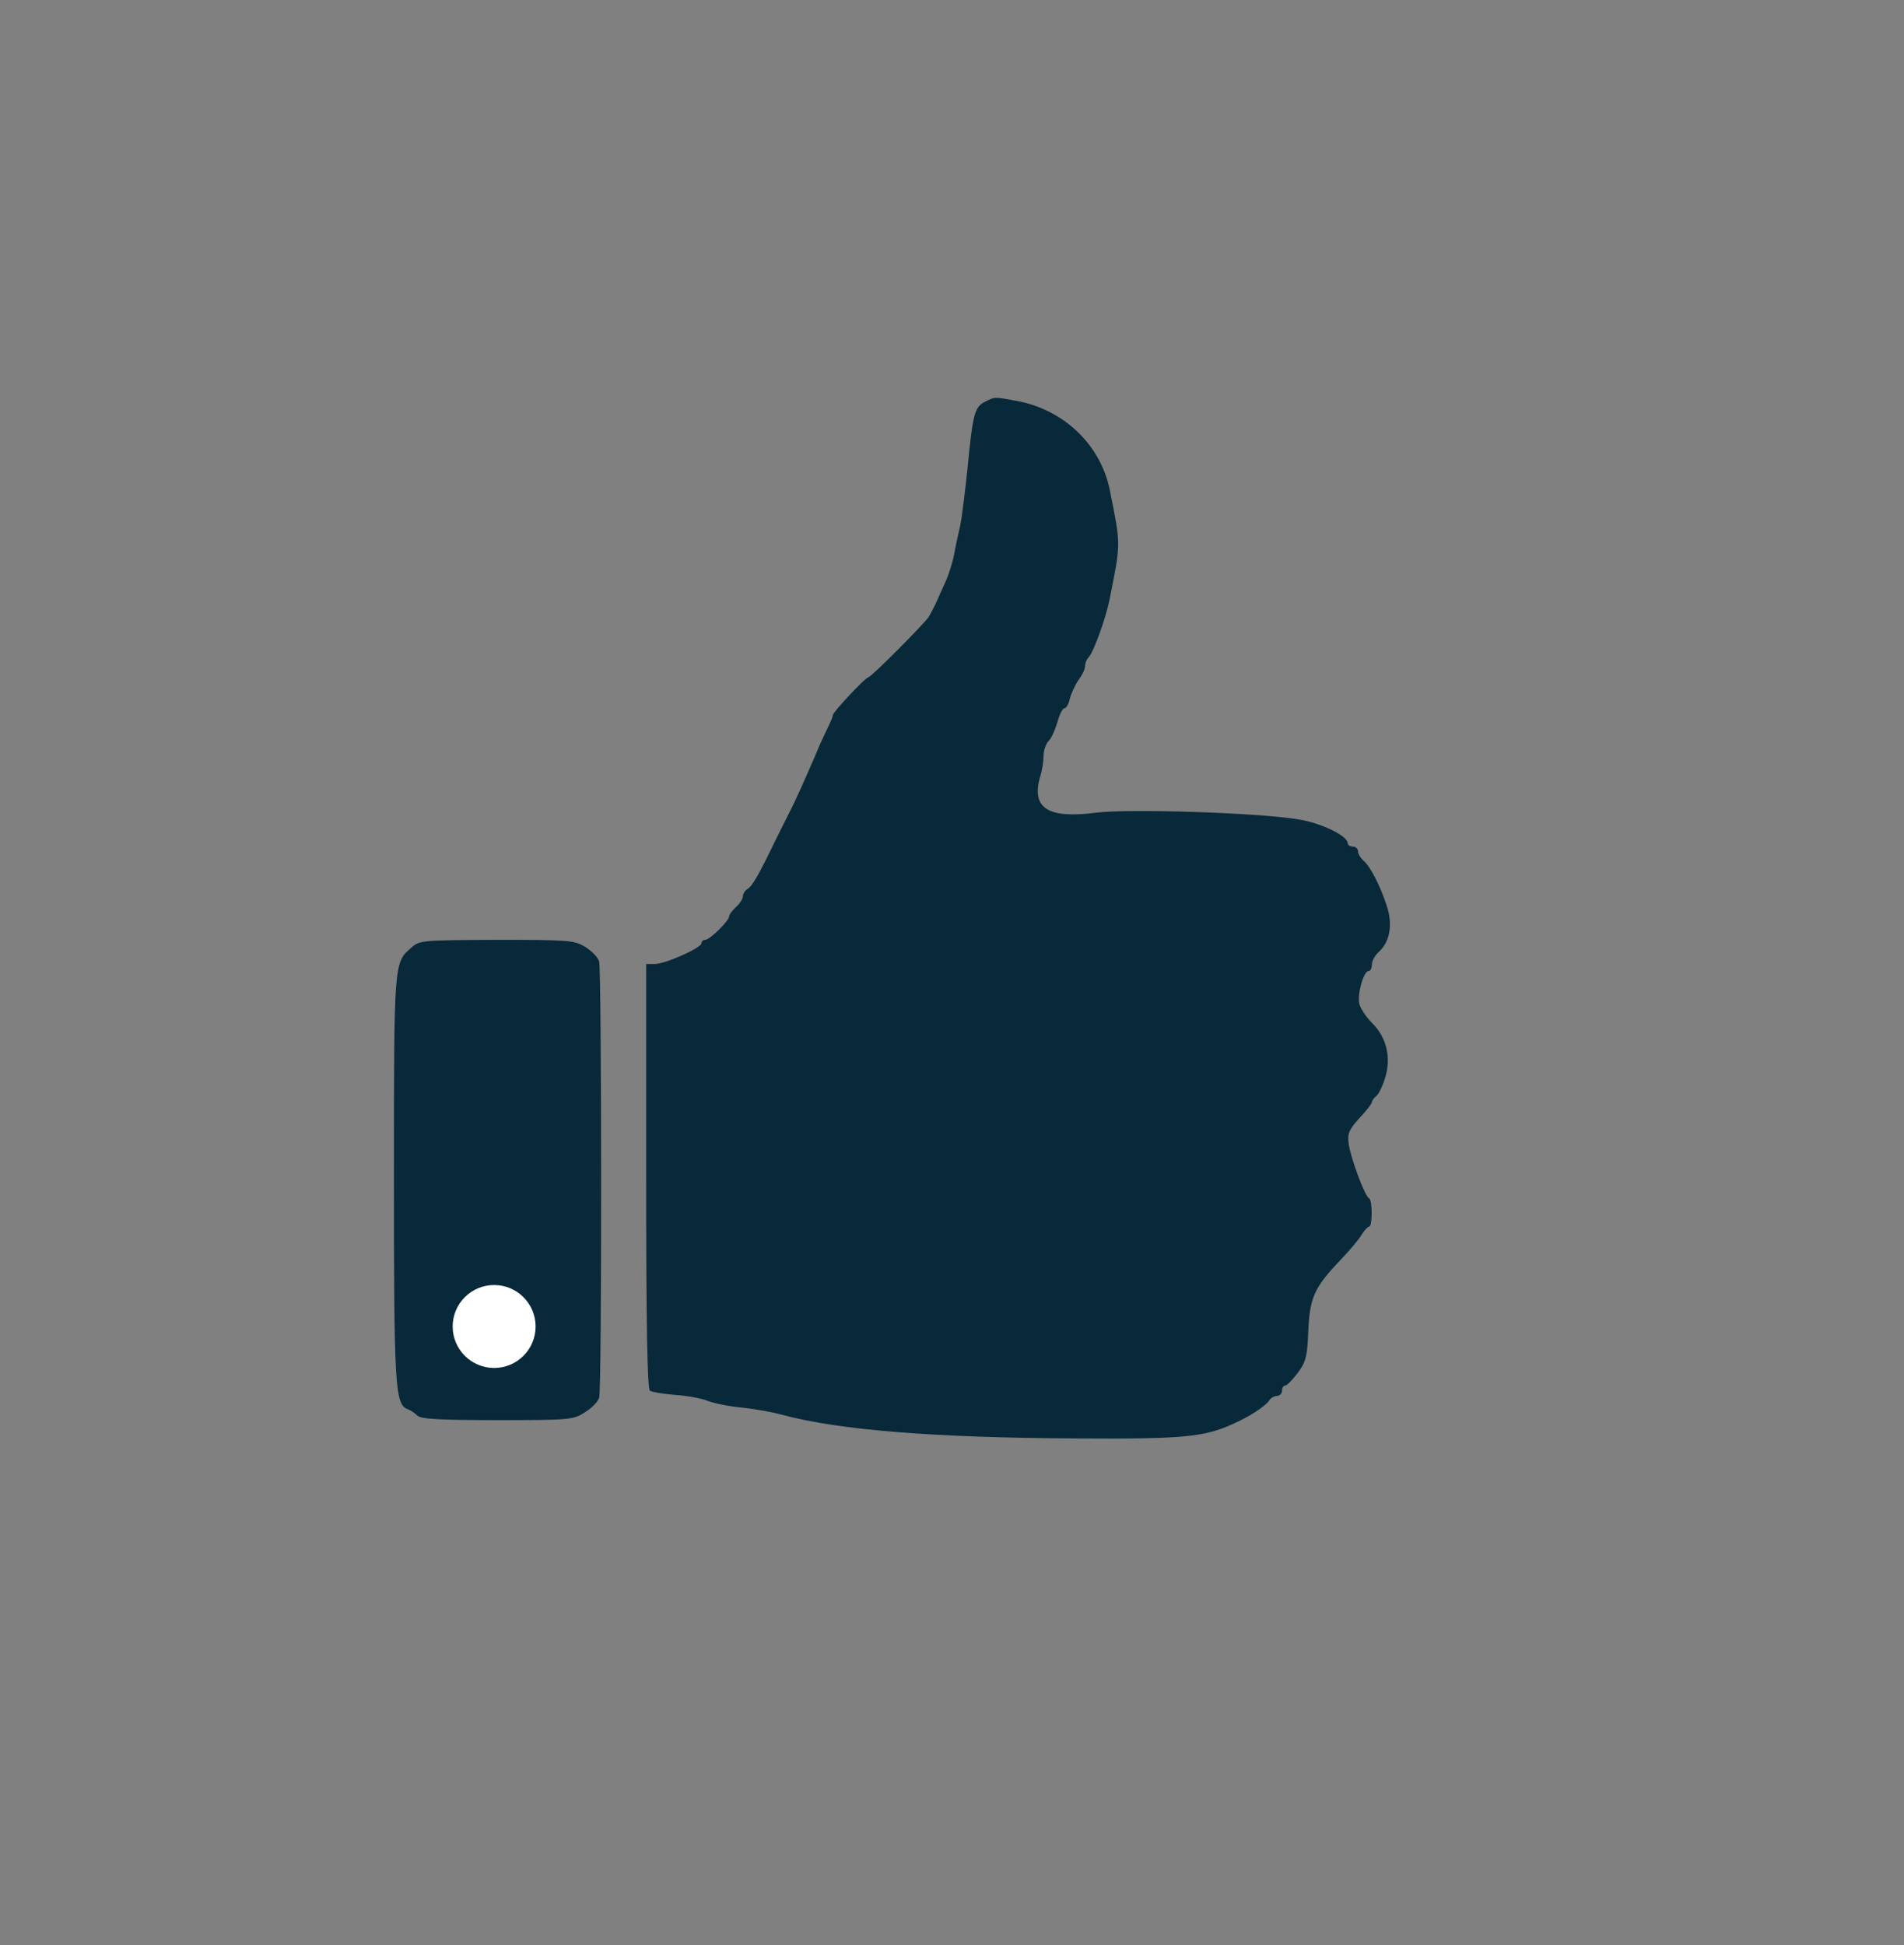
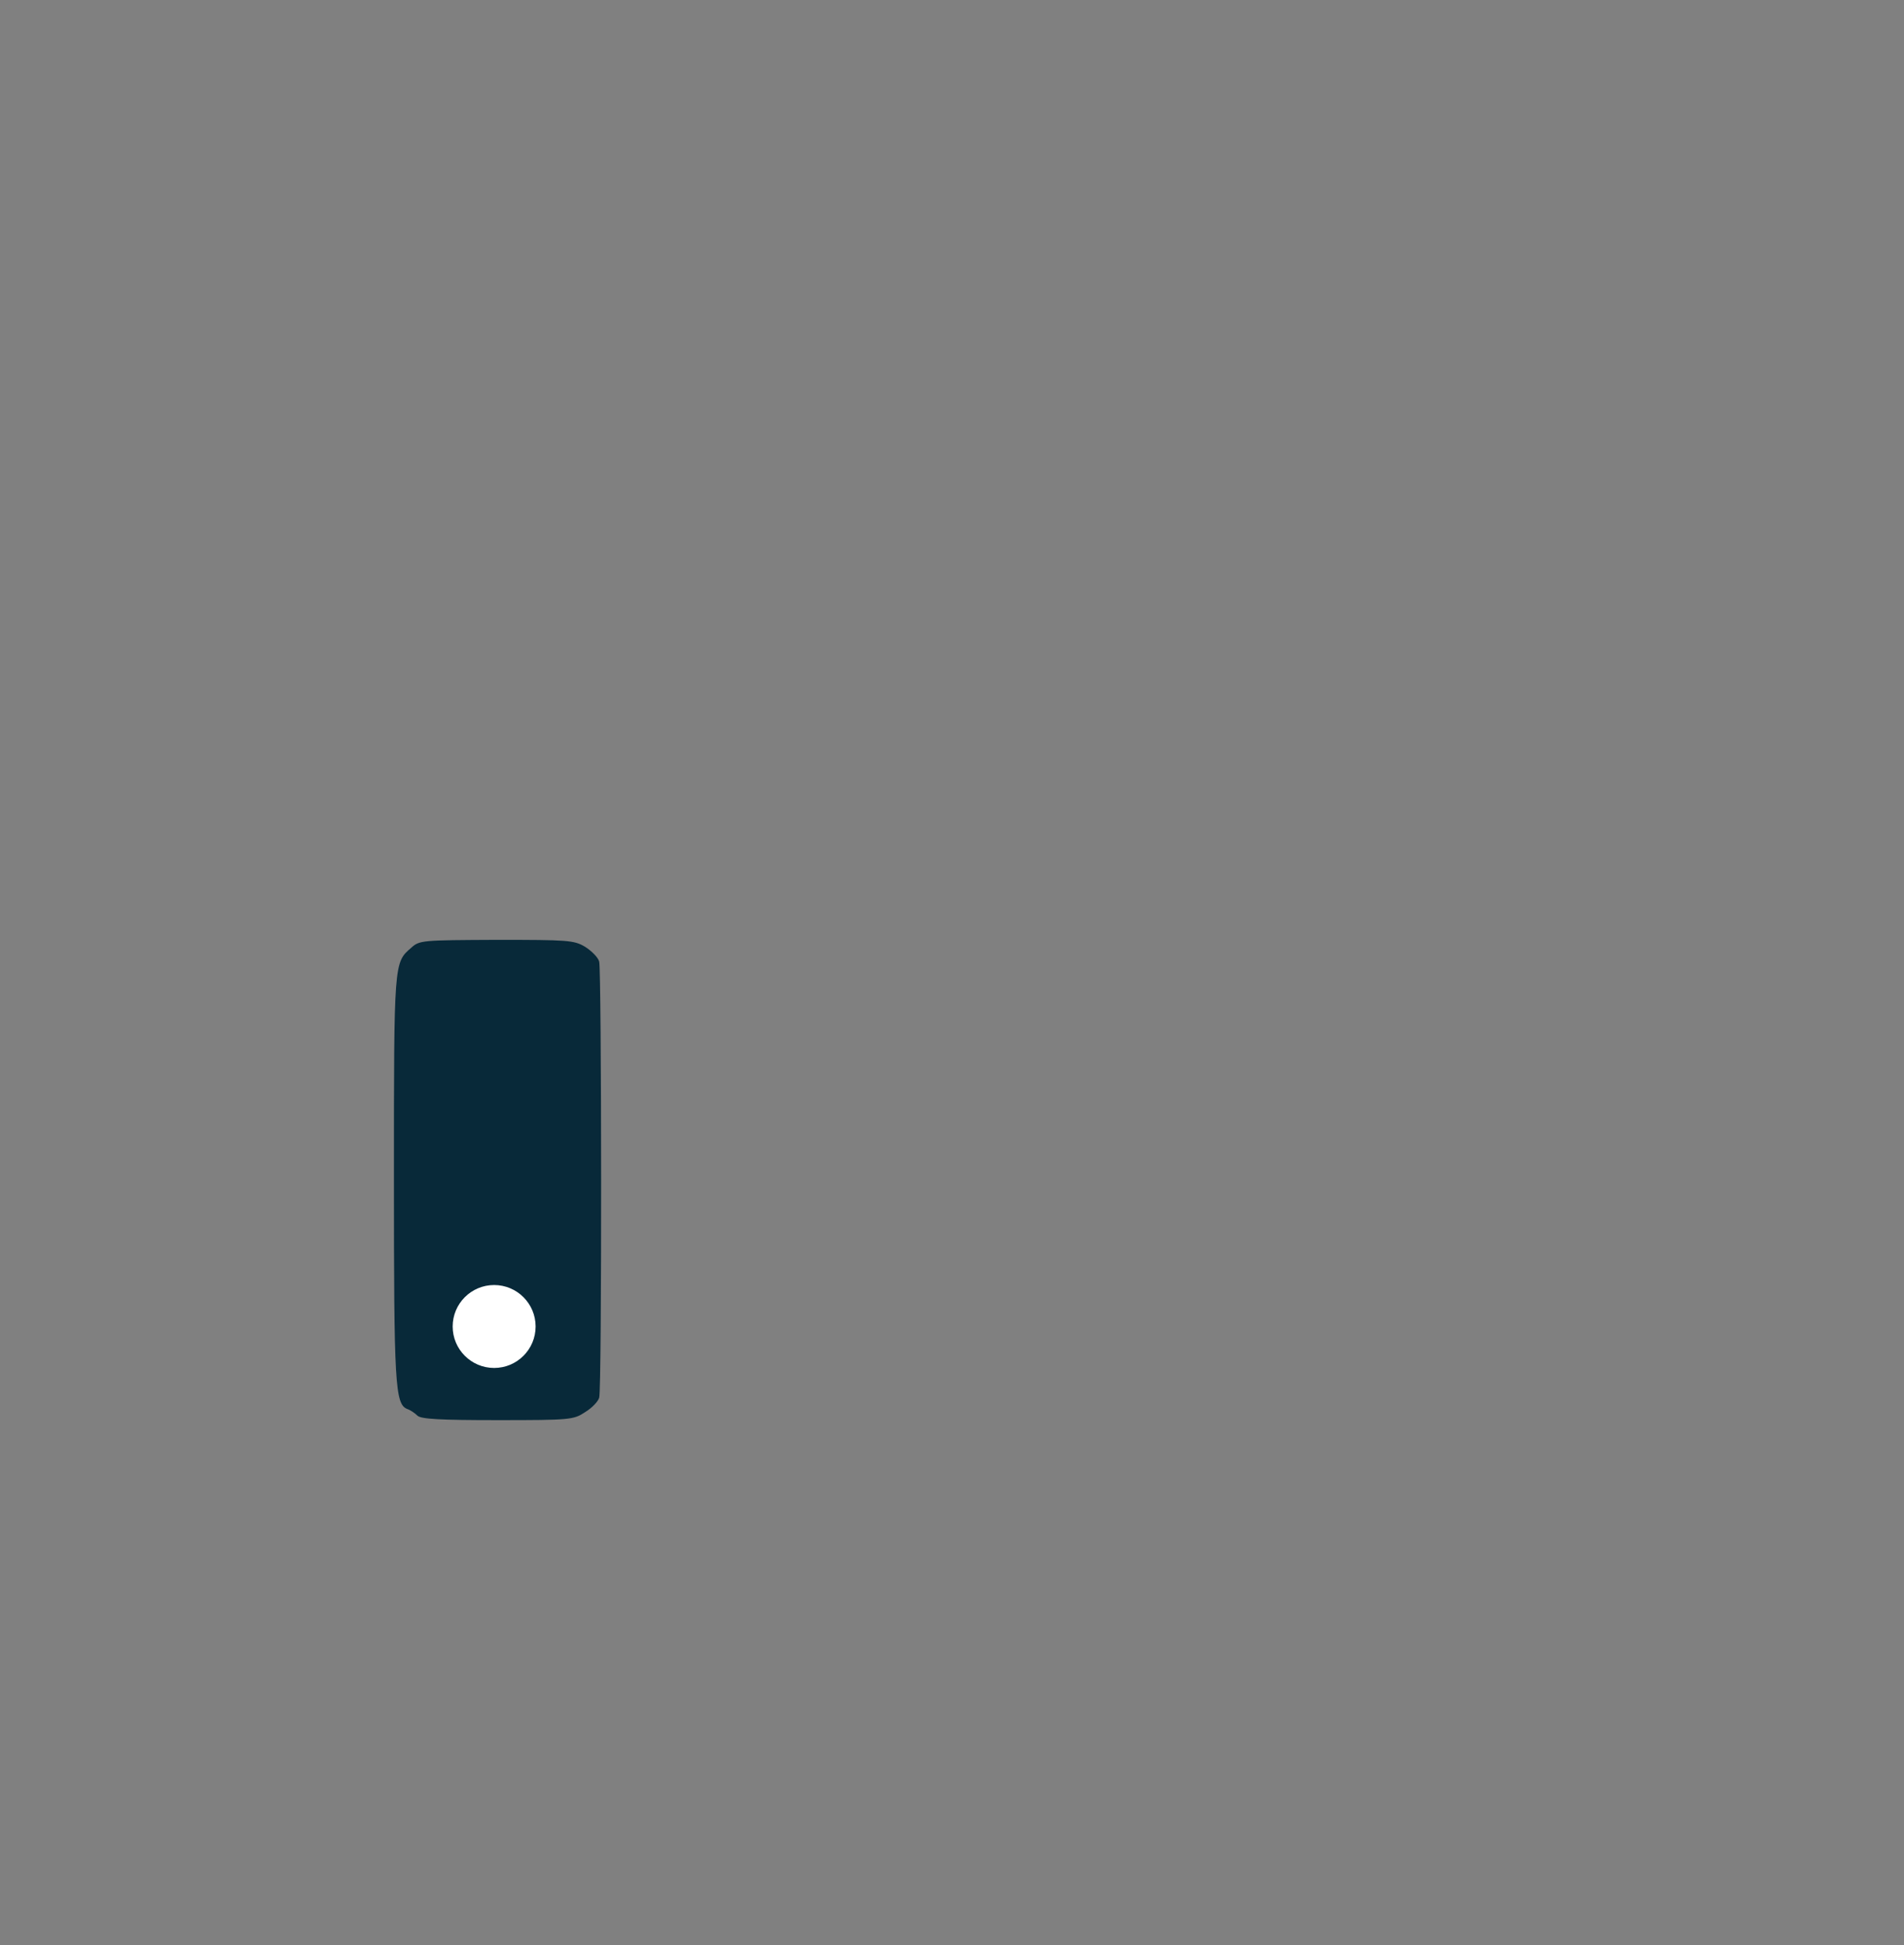
<svg xmlns="http://www.w3.org/2000/svg" version="1.1" x="0px" y="0px" viewBox="0 0 551 563" style="enable-background:new 0 0 551 563;" xml:space="preserve">
  <rect x="0" y="0" width="551" height="563" fill="#808080" stroke="none" />
  <style type="text/css">
	.st0{fill:#082939;}
	.st1{fill:#FFFFFF;}
</style>
  <g id="Lager_1">
    <g transform="translate(0,563) scale(0.1,-0.1)">
-       <path class="st0" d="M2850,4467c-30-15-35-37-50-192c-7-66-16-140-21-165c-6-25-14-63-18-85s-15-56-23-75c-9-19-21-46-27-60    s-17-34-23-45c-15-22-167-175-175-175s-103-101-103-110c0-5-7-21-15-37c-7-15-24-50-35-78c-36-83-61-139-75-165c-7-14-25-50-40-80    c-49-102-68-135-82-143c-7-4-13-14-13-21s-9-21-20-31s-20-22-20-27c0-13-56-68-69-68c-6,0-11-4-11-10c0-13-105-60-135-60h-25v-614    c0-425,3-617,11-621c6-4,38-9,72-12c34-2,78-10,97-18c19-7,64-16,100-19c36-4,88-13,115-21c165-44,439-66,850-68    c310-2,370,4,453,42c48,21,95,52,105,68c4,7,15,13,22,13c8,0,15,7,15,15s4,15,9,15s21,16,36,36c24,32,28,47,31,120    c4,97,17,127,89,203c28,29,57,63,65,77c8,13,18,24,22,24c10,0,10,77,0,82c-12,5-54,118-59,158c-4,29,1,41,31,74c20,21,36,42,36,46    s6,13,14,19c7,6,19,32,26,57c16,57,1,114-40,154c-16,16-32,40-36,54c-7,28,12,96,27,96c5,0,9,8,9,18c0,11,9,27,20,37    c33,30,41,80,23,134c-20,61-48,114-67,130c-9,8-16,20-16,27c0,8-7,14-15,14s-15,4-15,10c0,21-78,59-145,69c-116,19-489,31-583,19    c-140-18-188,13-162,104c6,18,10,46,10,61c0,16,7,35,15,43s19,33,25,54c6,22,15,40,20,40s13,12,16,28c4,15,15,39,25,54    c11,14,19,32,19,40s4,18,9,24c15,14,51,114,62,169c33,166,33,155,1,315c-26,132-133,235-271,260C2875,4482,2880,4482,2850,4467z" />
      <path class="st0" d="M1190,2887c-50-43-50-40-50-664c0-602,3-657,39-671c9-3,22-12,29-19c10-10,66-13,232-13c210,0,220,1,253,23    c20,12,38,31,41,42c8,27,7,1234,0,1262c-3,12-22,31-41,43c-32,19-50,20-256,20C1222,2909,1214,2909,1190,2887z" />
    </g>
  </g>
  <g id="Lager_2">
    <circle class="st1" cx="143" cy="383.9" r="12" />
  </g>
</svg>